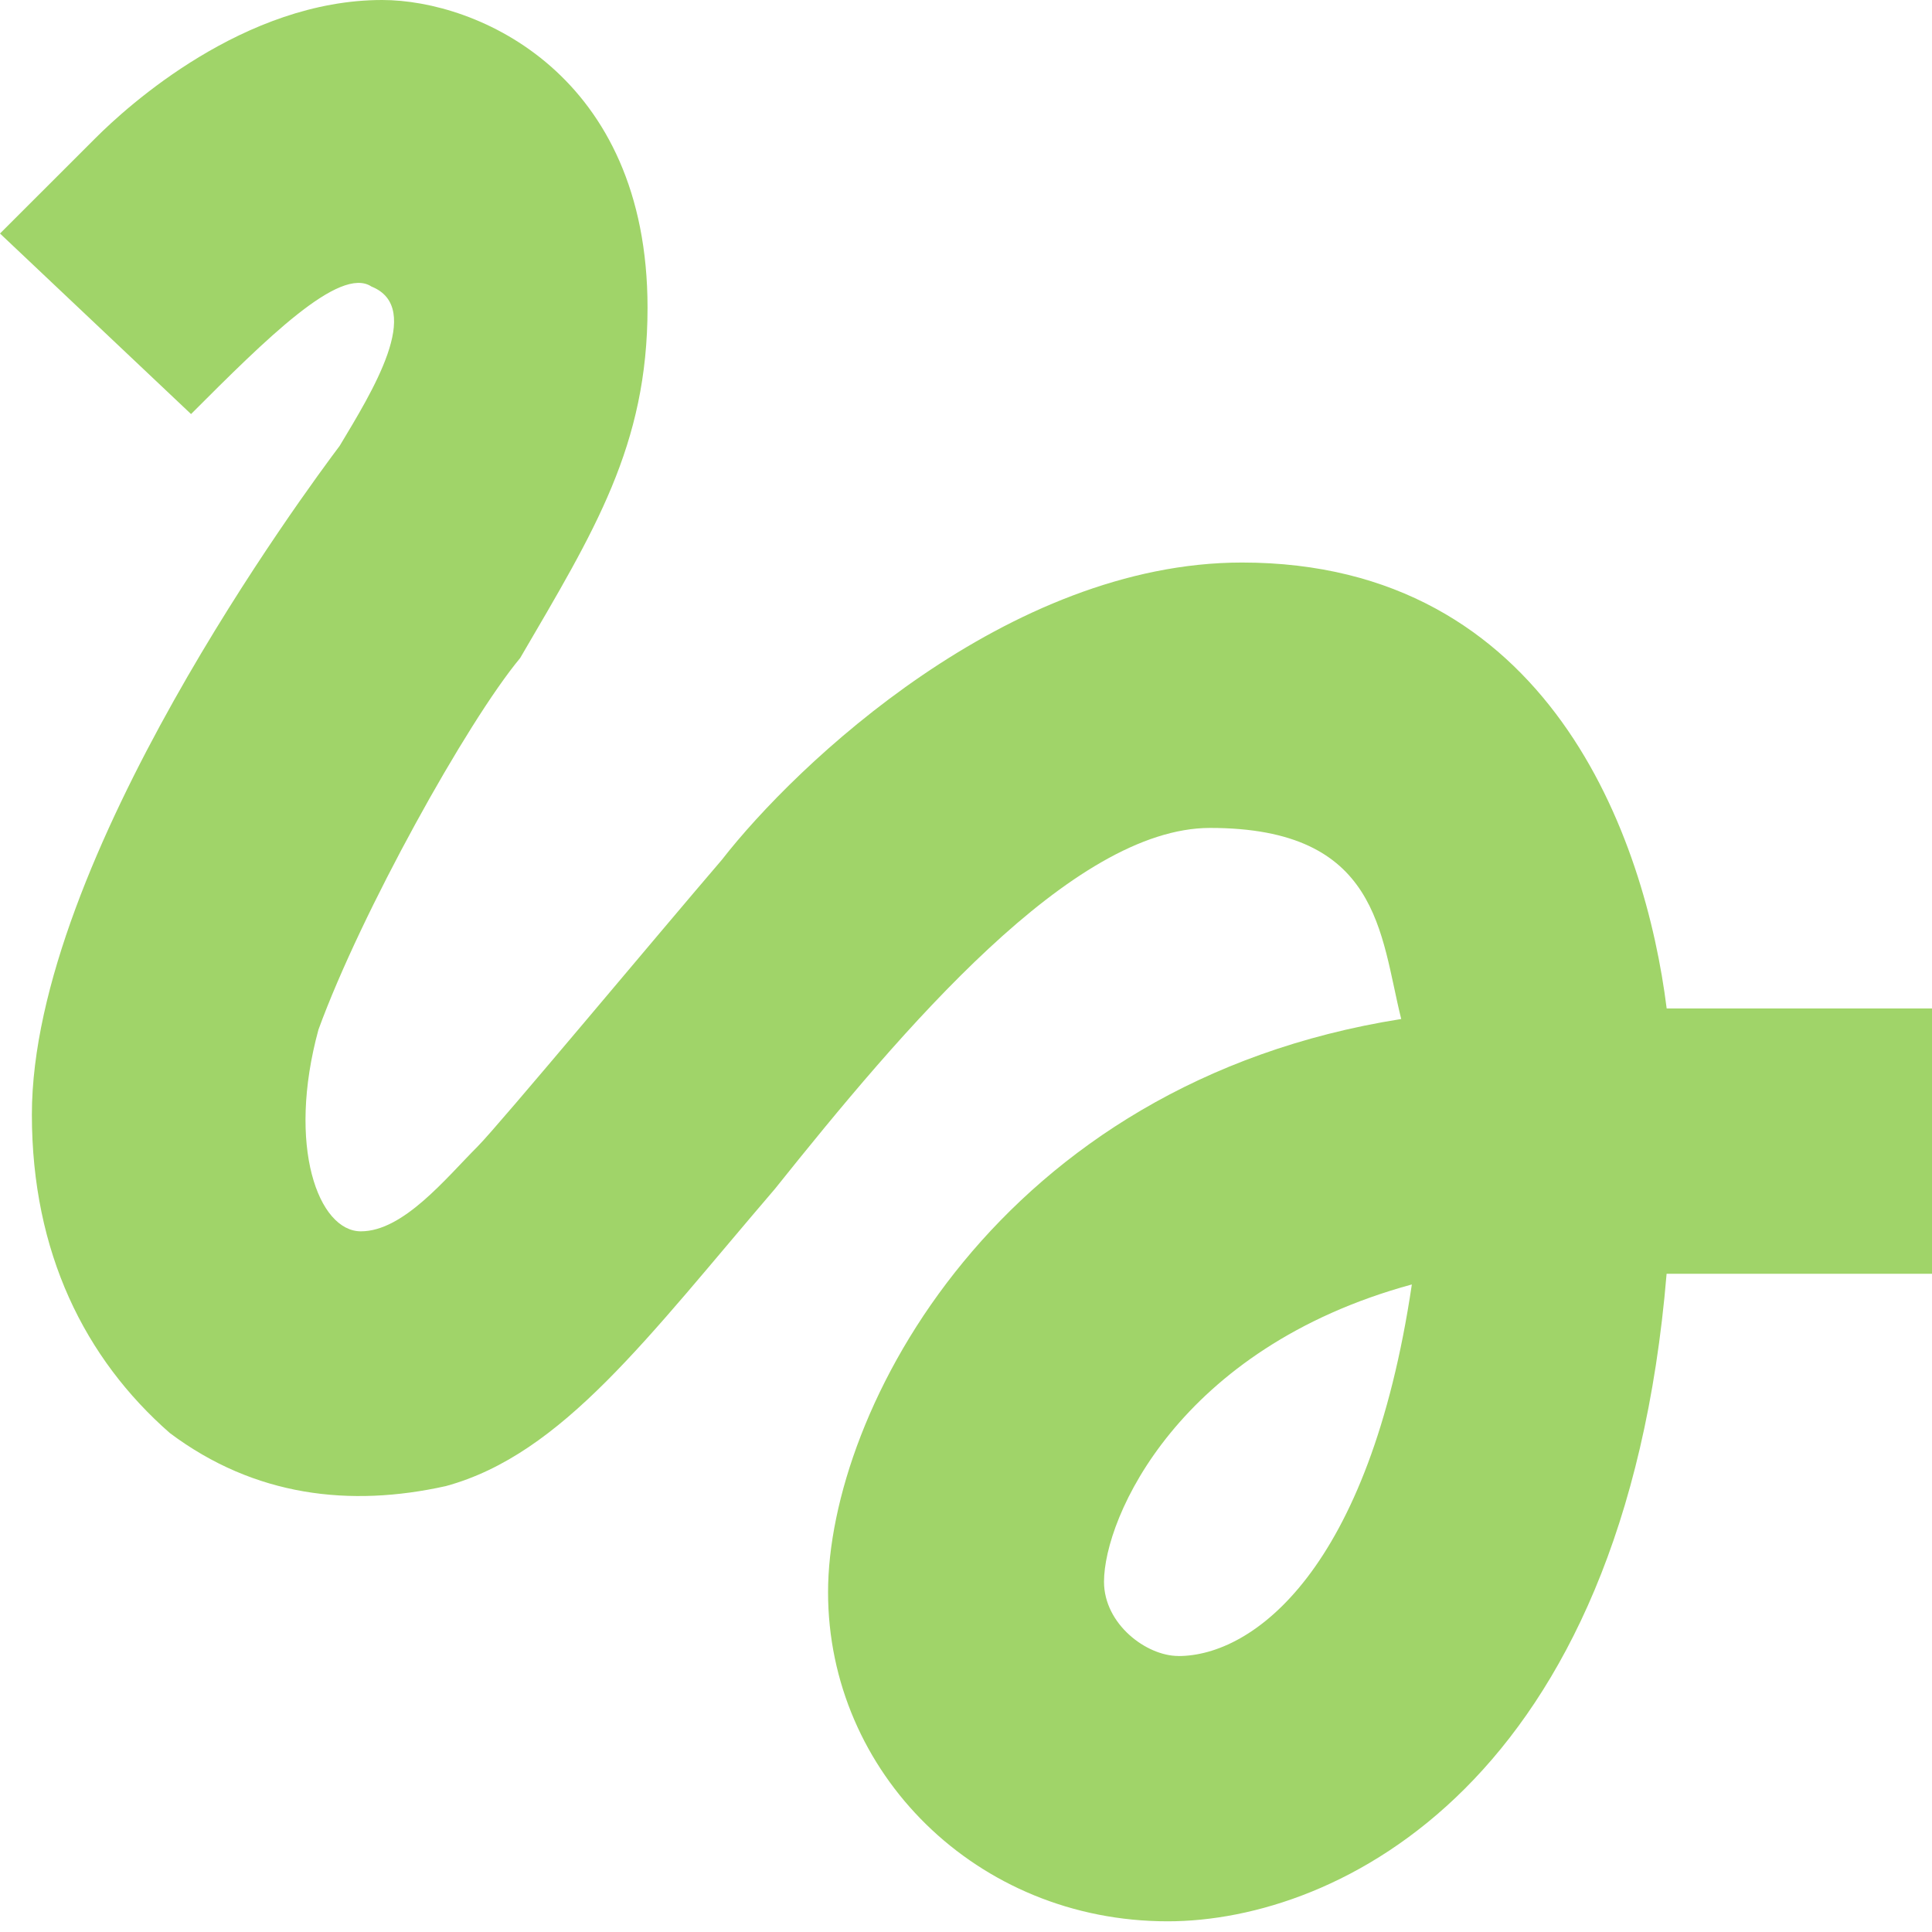
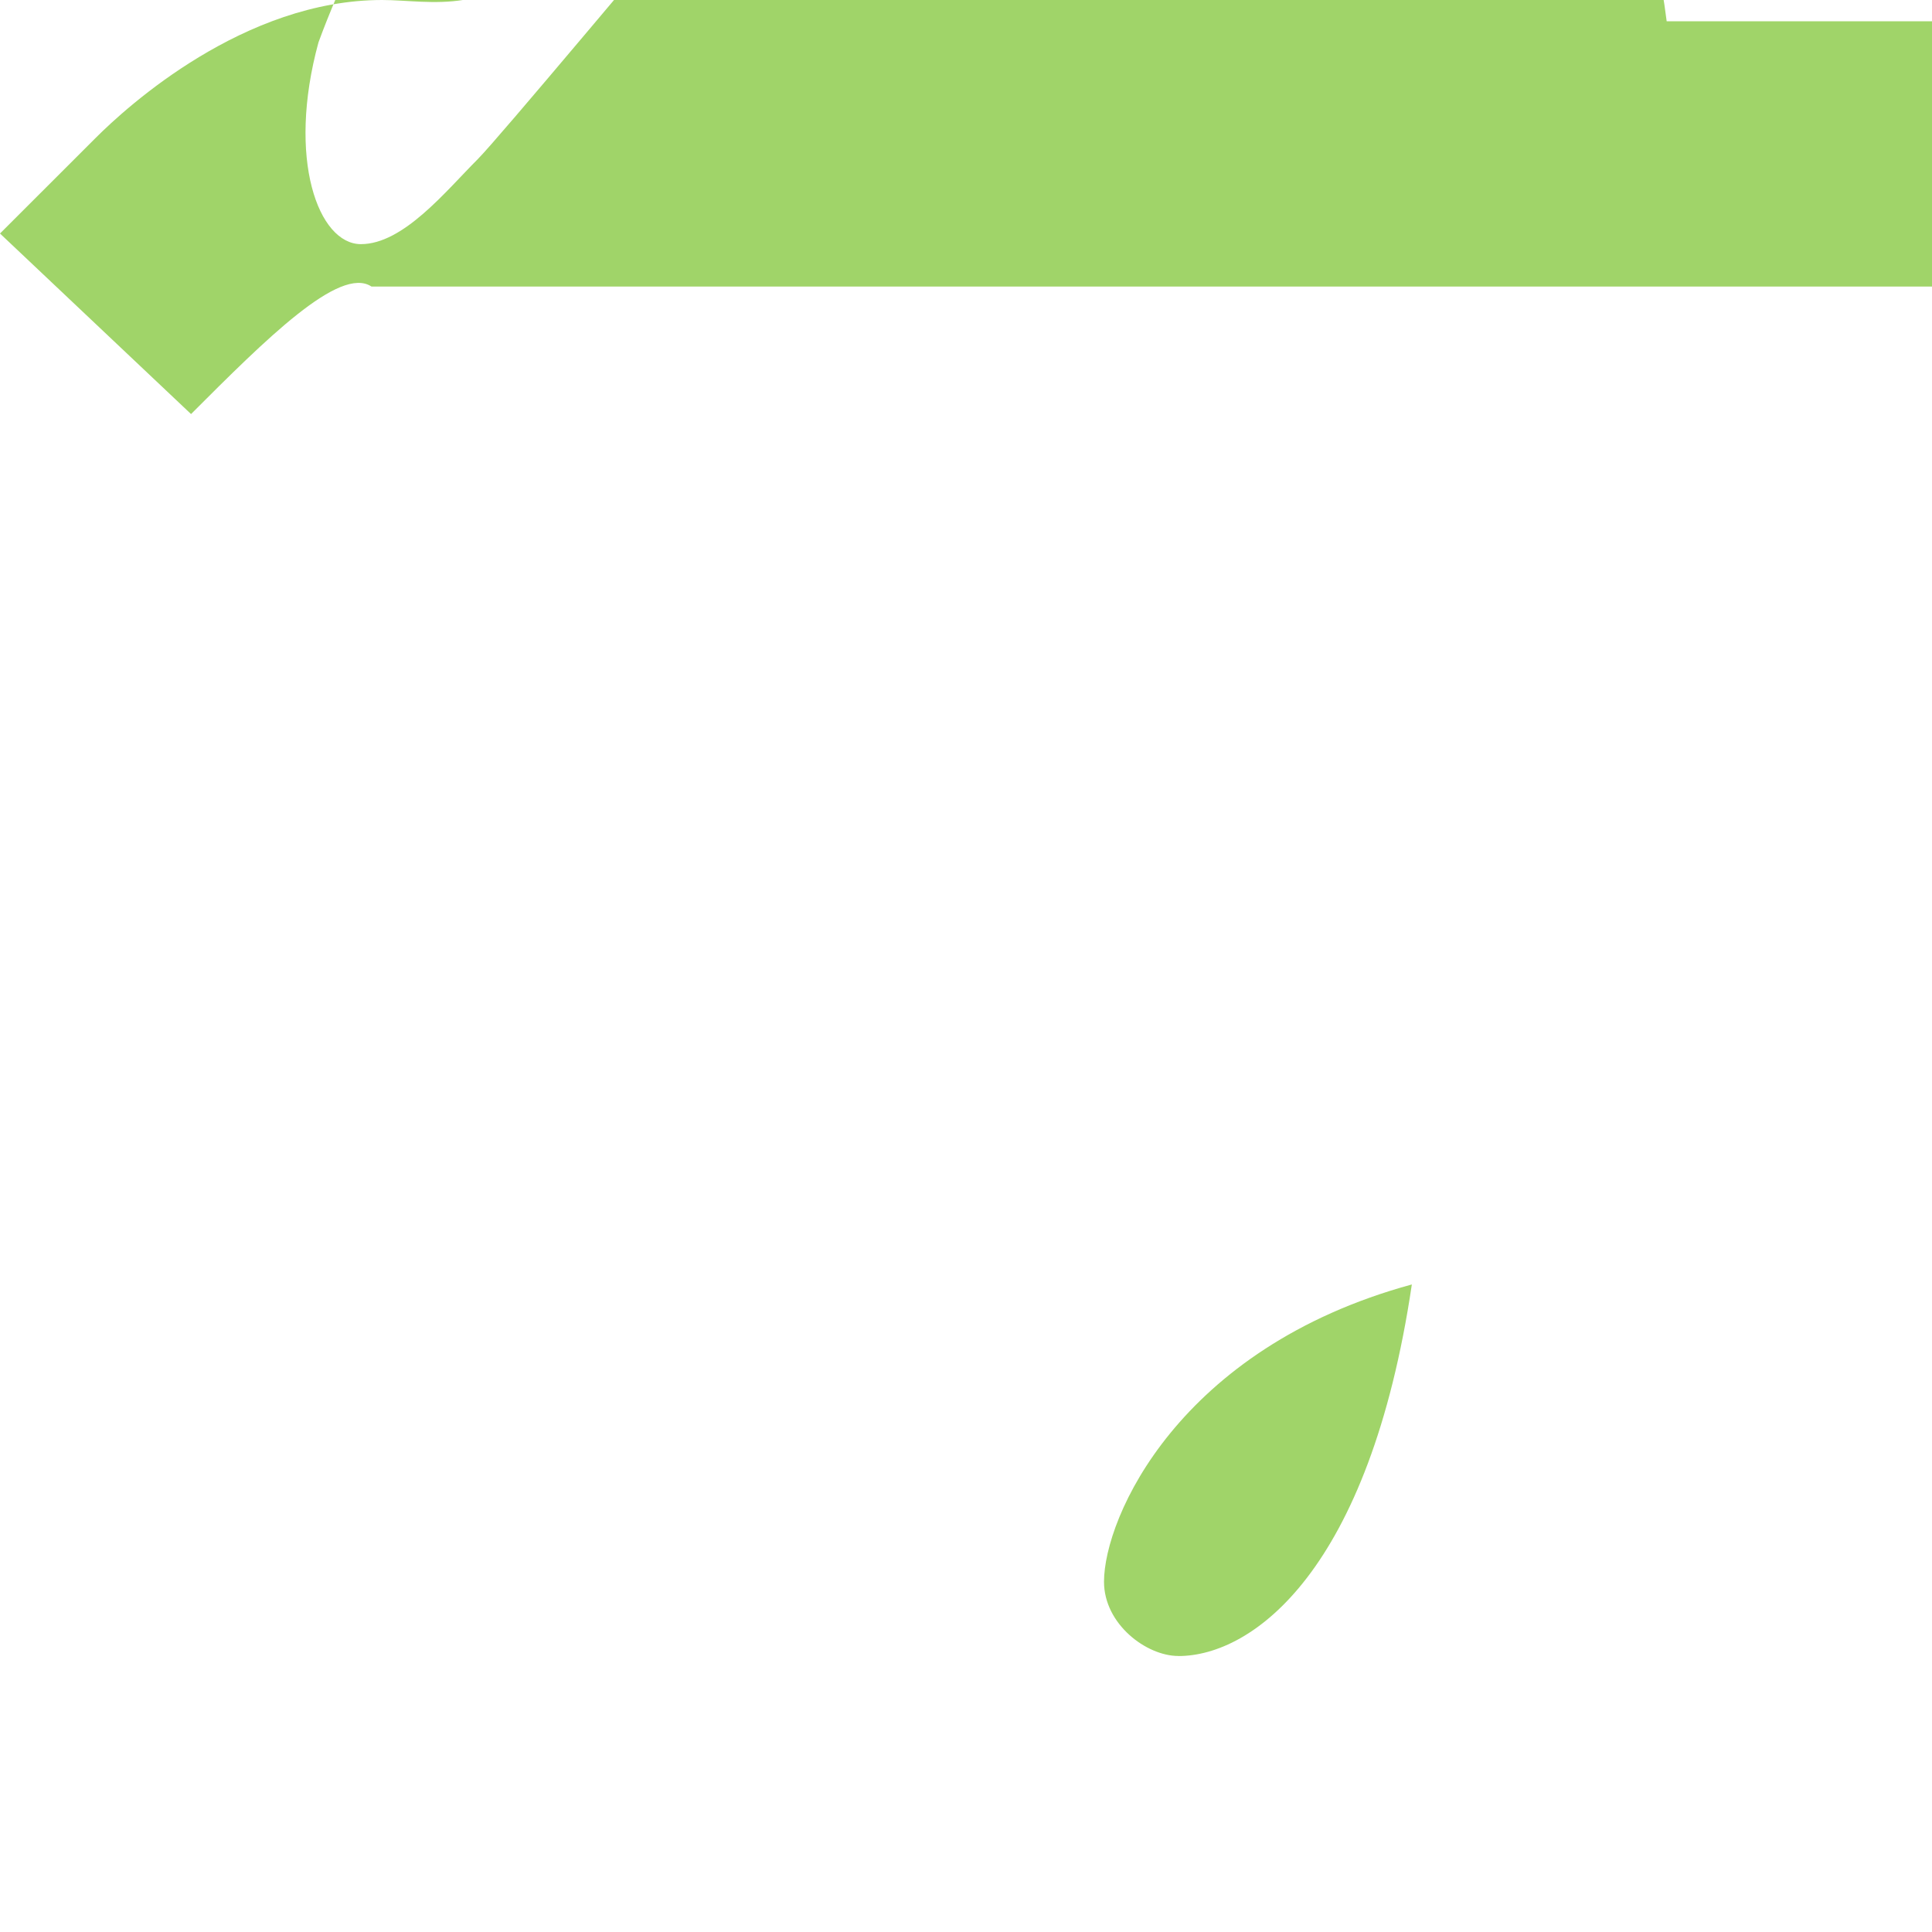
<svg xmlns="http://www.w3.org/2000/svg" width="30" height="30" viewBox="0 0 30 30" fill="none">
-   <path d="M2.967 6.429C4.121 5.275 5.275 4.12 5.769 4.45c.824.33 0 1.648-.494 2.472-.495.66-4.78 6.429-4.78 10.385 0 2.143.824 3.79 2.142 4.945 1.319.989 2.803 1.154 4.286.824 1.813-.495 3.132-2.308 5.11-4.615 1.978-2.473 4.615-5.605 6.758-5.605 2.638 0 2.638 1.649 2.967 2.967-6.263.99-8.9 6.1-8.9 8.901 0 2.802 2.307 5.11 5.274 5.11 2.637 0 7.088-2.143 7.747-10.055H30v-4.12h-4.12c-.33-2.638-1.814-6.924-6.594-6.924-3.627 0-6.923 3.132-8.077 4.616-.99 1.153-3.462 4.12-3.791 4.45-.495.495-1.154 1.319-1.814 1.319-.659 0-1.154-1.319-.659-3.132.66-1.813 2.308-4.78 3.132-5.77 1.154-1.977 1.978-3.296 1.978-5.439C10.055 1.154 7.418 0 5.934 0c-2.143 0-3.956 1.648-4.45 2.143L0 3.626 2.967 6.43zm15.33 19.285c-.495 0-1.154-.494-1.154-1.153 0-.99 1.154-3.627 4.78-4.616-.66 4.45-2.472 5.77-3.626 5.77z" fill="#A0D469" />
+   <path d="M2.967 6.429C4.121 5.275 5.275 4.12 5.769 4.45H30v-4.12h-4.12c-.33-2.638-1.814-6.924-6.594-6.924-3.627 0-6.923 3.132-8.077 4.616-.99 1.153-3.462 4.12-3.791 4.45-.495.495-1.154 1.319-1.814 1.319-.659 0-1.154-1.319-.659-3.132.66-1.813 2.308-4.78 3.132-5.77 1.154-1.977 1.978-3.296 1.978-5.439C10.055 1.154 7.418 0 5.934 0c-2.143 0-3.956 1.648-4.45 2.143L0 3.626 2.967 6.43zm15.33 19.285c-.495 0-1.154-.494-1.154-1.153 0-.99 1.154-3.627 4.78-4.616-.66 4.45-2.472 5.77-3.626 5.77z" fill="#A0D469" />
</svg>